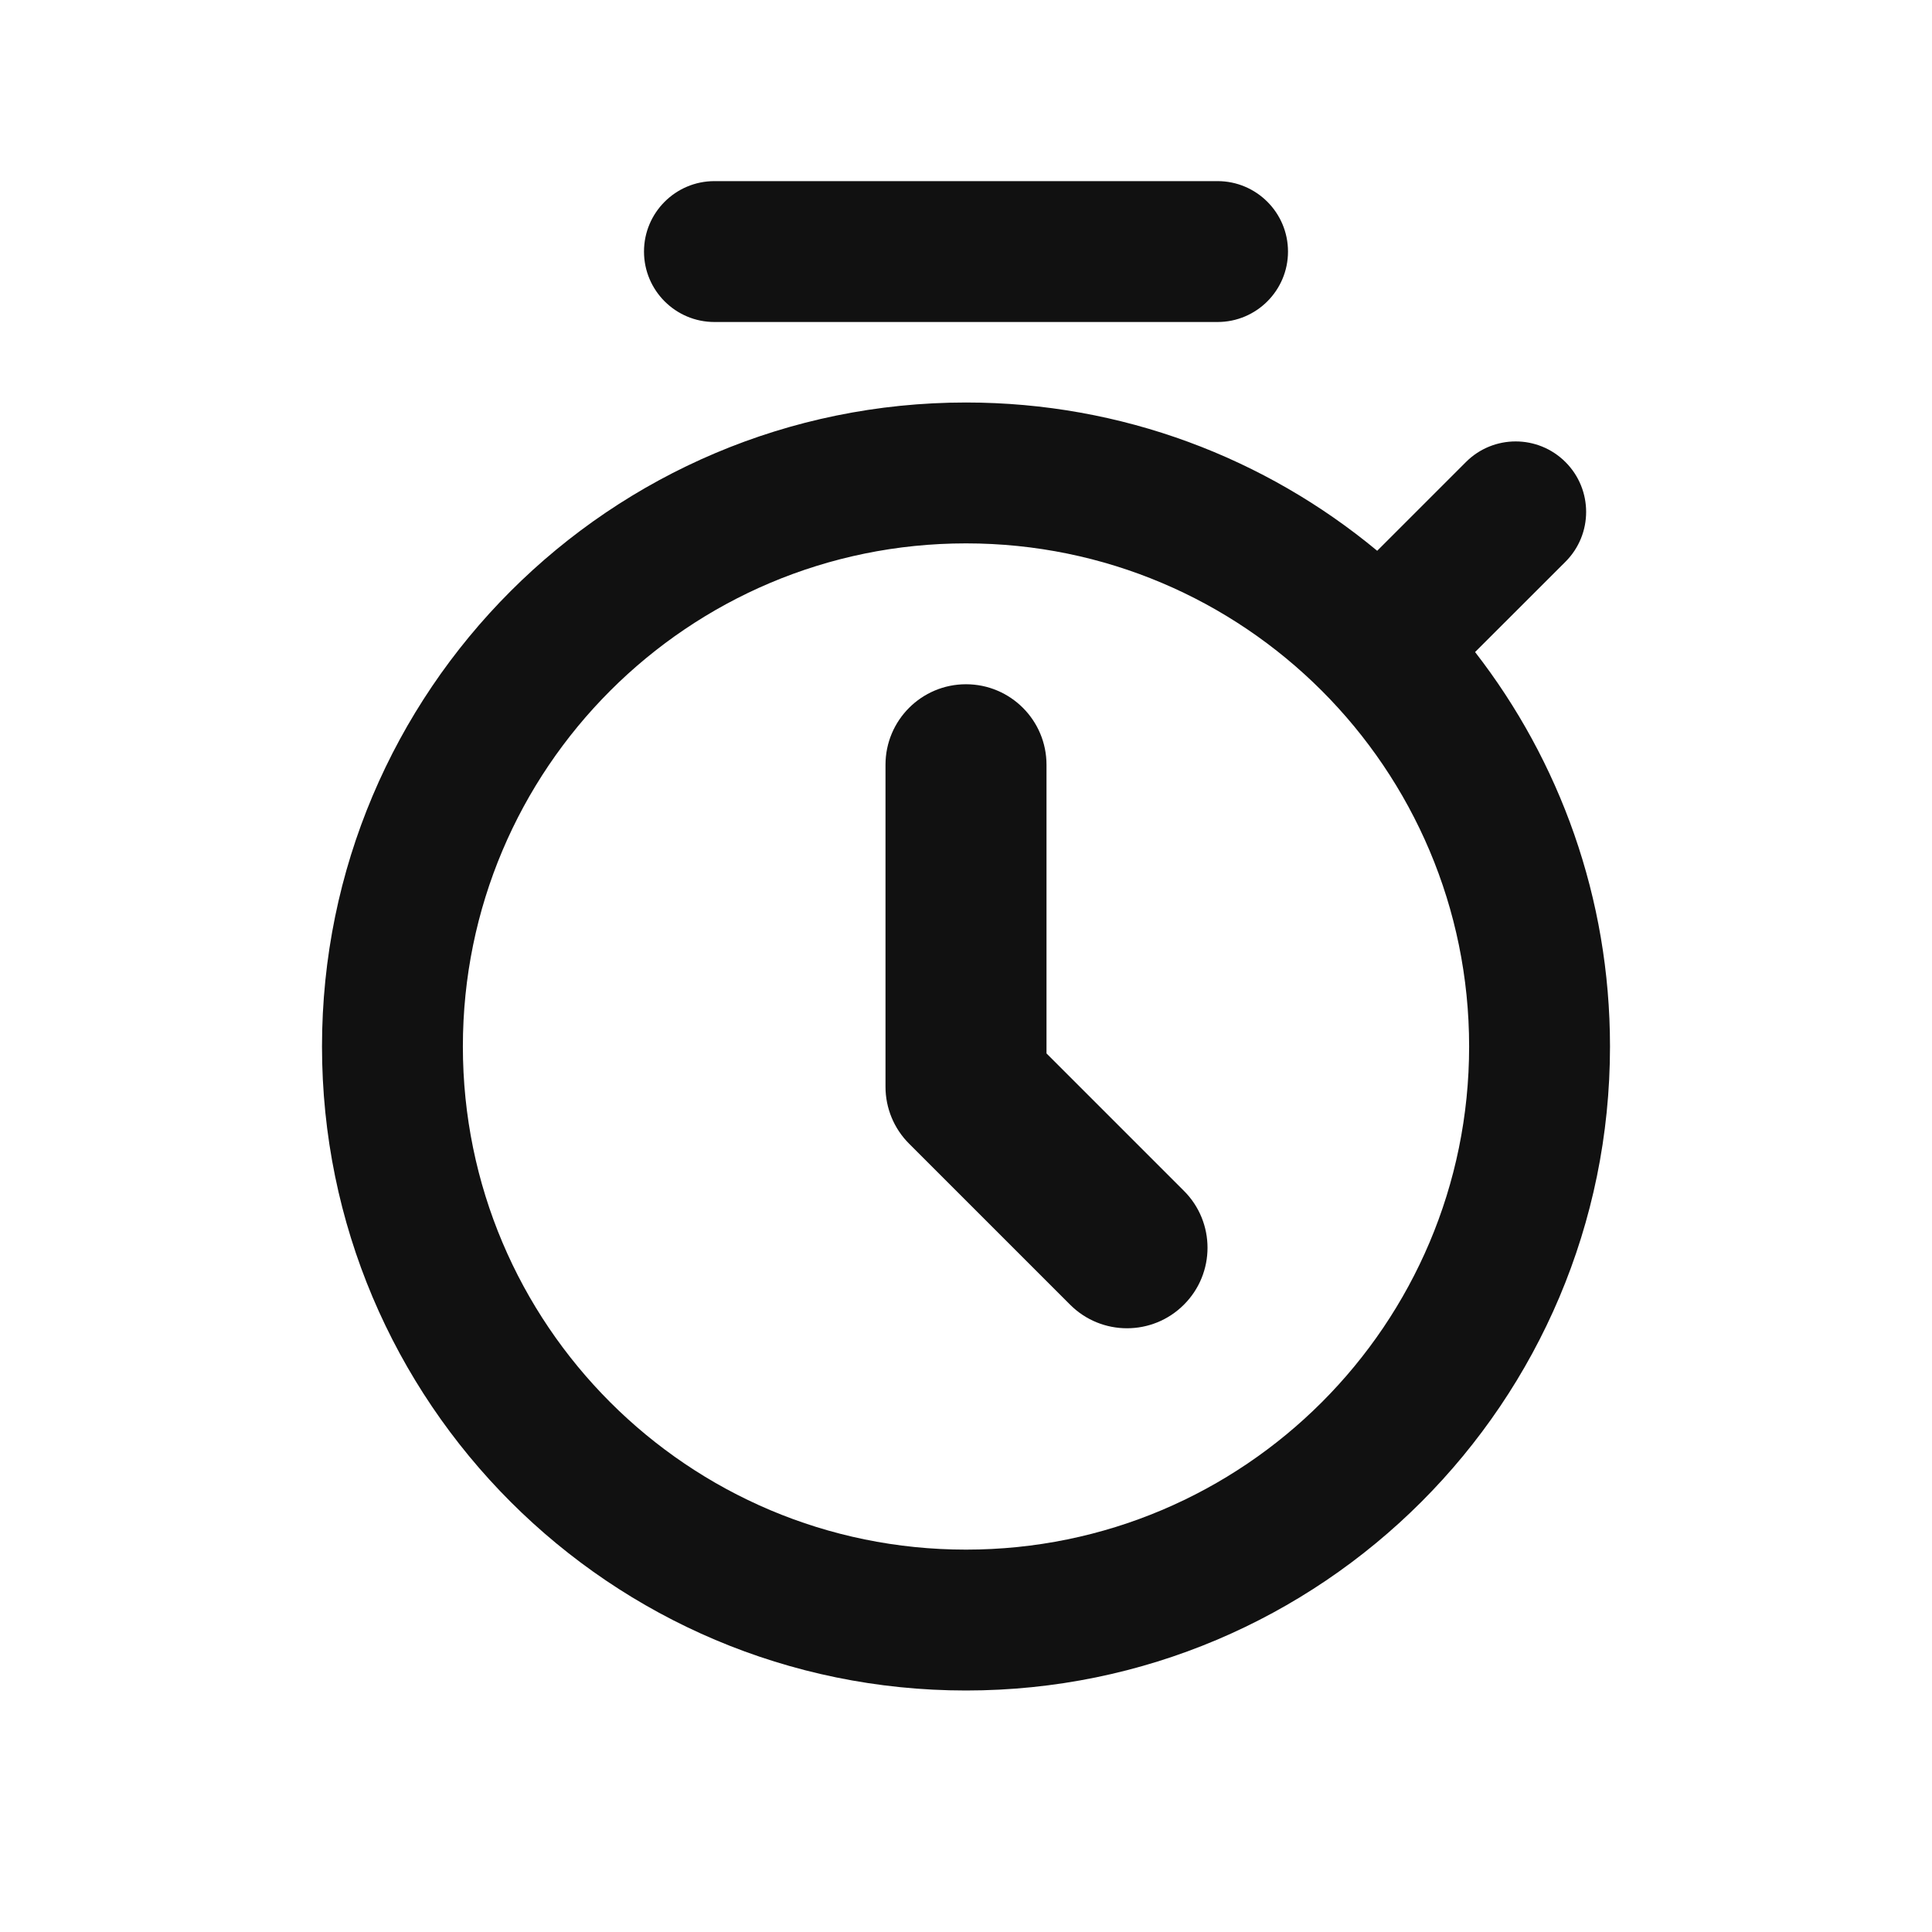
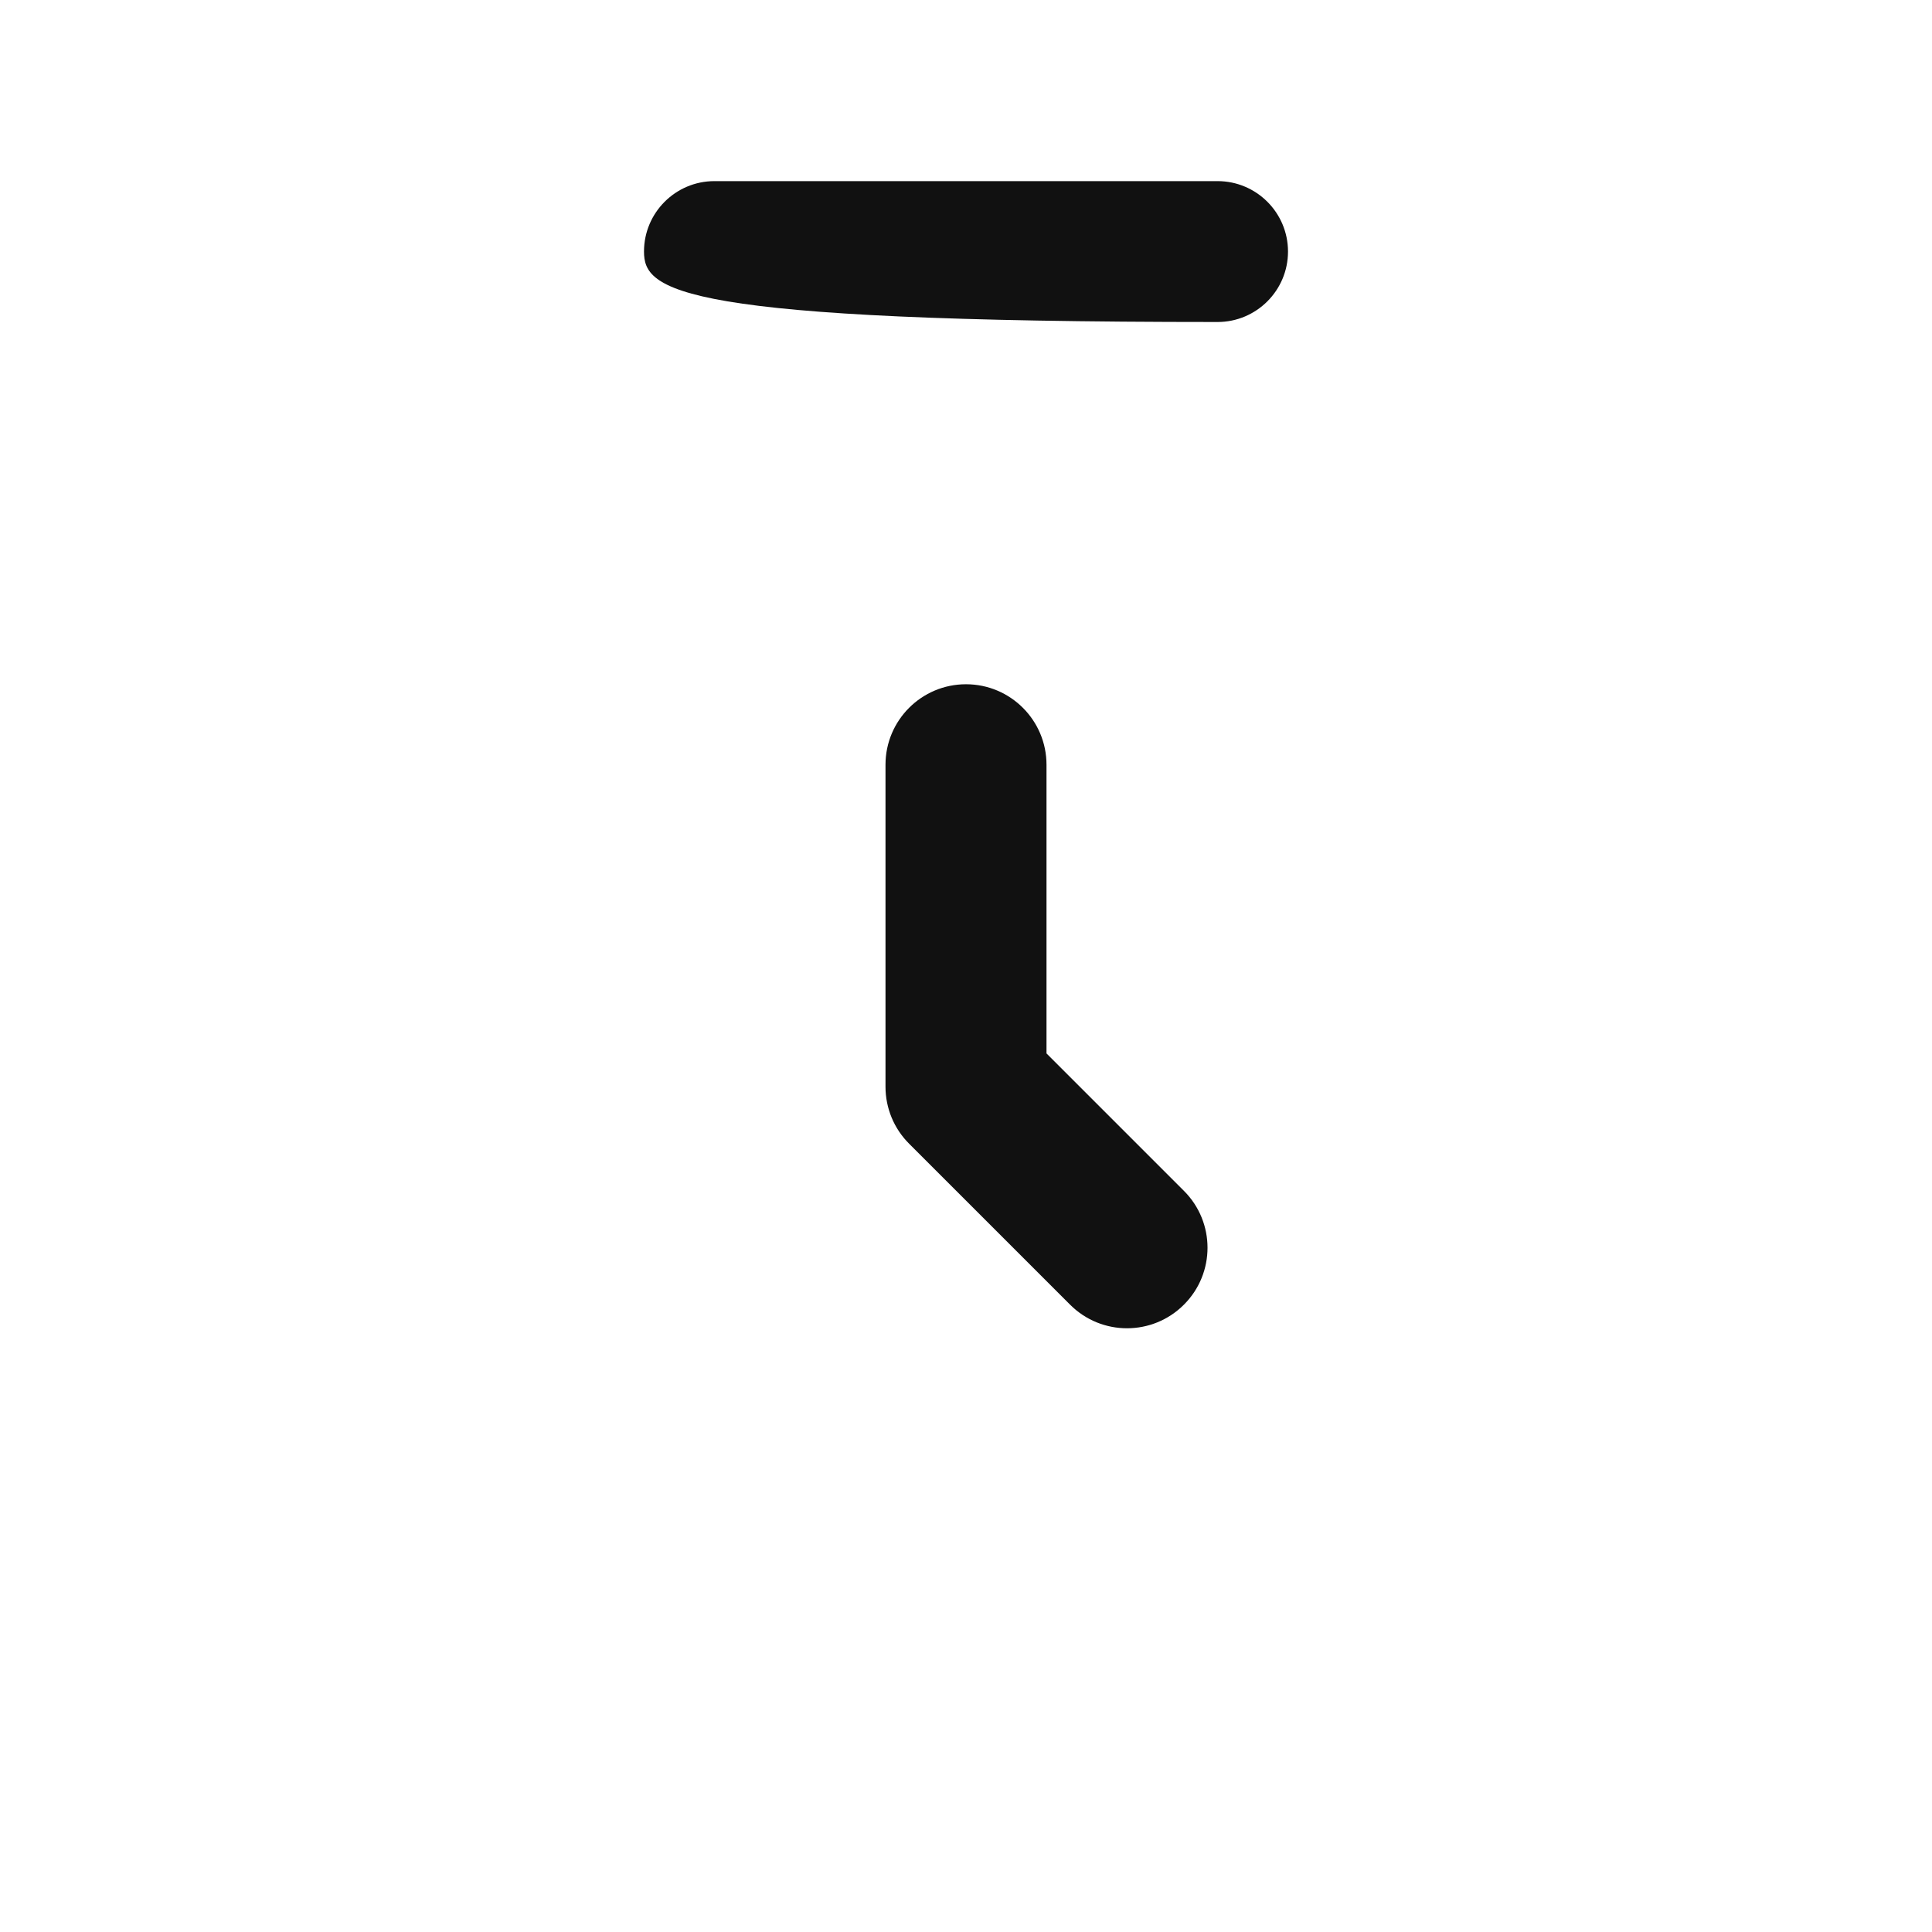
<svg xmlns="http://www.w3.org/2000/svg" width="24" height="24" viewBox="0 0 24 24" fill="none">
-   <path d="M8 3.125C8 2.642 8.392 2.25 8.875 2.25H15.125C15.608 2.25 16 2.642 16 3.125C16 3.608 15.608 4 15.125 4H8.875C8.392 4 8 3.608 8 3.125Z" fill="#111111" />
+   <path d="M8 3.125C8 2.642 8.392 2.25 8.875 2.25H15.125C15.608 2.25 16 2.642 16 3.125C16 3.608 15.608 4 15.125 4C8.392 4 8 3.608 8 3.125Z" fill="#111111" />
  <path d="M12 8.5C12.552 8.5 13 8.948 13 9.5V13.086L14.707 14.793C15.098 15.183 15.098 15.817 14.707 16.207C14.317 16.598 13.683 16.598 13.293 16.207L11.293 14.207C11.105 14.02 11 13.765 11 13.5V9.5C11 8.948 11.448 8.5 12 8.5Z" fill="#111111" />
-   <path fill-rule="evenodd" clip-rule="evenodd" d="M20 13C20 17.418 16.418 21 12 21C7.582 21 4 17.418 4 13C4 8.582 7.582 5 12 5C13.942 5 15.722 5.692 17.108 6.842L18.21 5.74C18.551 5.398 19.105 5.398 19.447 5.74C19.789 6.082 19.789 6.636 19.447 6.978L18.324 8.1C19.375 9.454 20 11.154 20 13ZM18.25 13C18.25 16.452 15.452 19.25 12 19.25C8.548 19.25 5.75 16.452 5.75 13C5.75 9.548 8.548 6.75 12 6.75C15.452 6.75 18.25 9.548 18.25 13Z" fill="#111111" />
</svg>